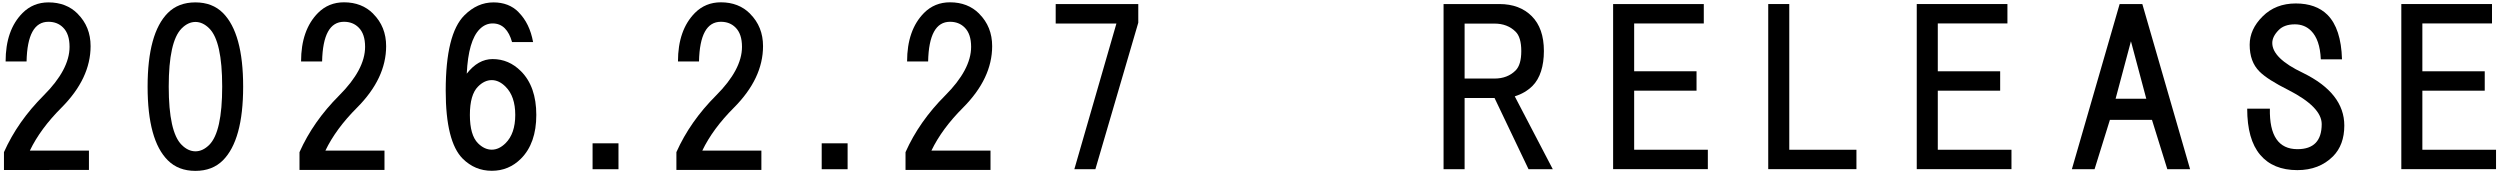
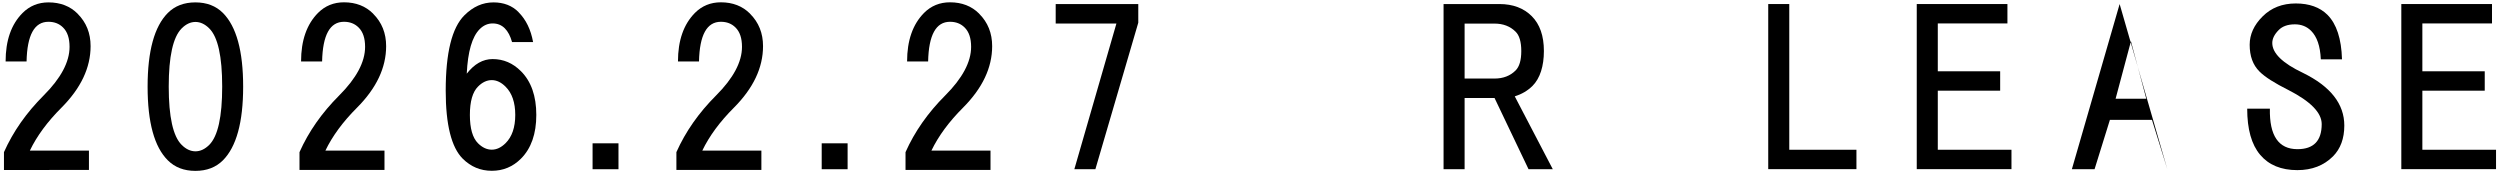
<svg xmlns="http://www.w3.org/2000/svg" id="_レイヤー_1" viewBox="0 0 303 21">
  <path d="M9.41,1.67c1.05,1.05,1.57,2.35,1.57,3.92,0,2.62-1.18,5.1-3.53,7.46-1.7,1.7-2.98,3.43-3.83,5.2h7.16v2.35H.48v-2.16c1.11-2.49,2.71-4.77,4.81-6.87,2.09-2.09,3.14-4.06,3.14-5.89,0-1.05-.26-1.83-.79-2.35-.46-.46-1.05-.69-1.77-.69-1.7,0-2.58,1.6-2.65,4.81H.68C.68,4.91,1.36,2.95,2.74,1.57c.85-.85,1.9-1.28,3.14-1.28,1.44,0,2.62.46,3.53,1.37Z" />
  <path d="M27.02,1.57c1.63,1.64,2.45,4.61,2.45,8.93s-.82,7.29-2.45,8.93c-.85.85-1.96,1.28-3.34,1.28s-2.49-.43-3.34-1.28c-1.64-1.63-2.45-4.61-2.45-8.93s.82-7.29,2.45-8.93c.85-.85,1.96-1.28,3.34-1.28s2.49.43,3.34,1.28ZM22.02,3.44c-1.05,1.05-1.57,3.4-1.57,7.06s.52,6.02,1.57,7.06c.52.52,1.08.78,1.67.78s1.14-.26,1.67-.78c1.05-1.05,1.57-3.4,1.57-7.06s-.52-6.02-1.57-7.06c-.52-.52-1.08-.78-1.67-.78s-1.15.26-1.67.78Z" />
  <path d="M45.23,1.67c1.05,1.05,1.57,2.35,1.57,3.92,0,2.62-1.18,5.1-3.53,7.46-1.7,1.7-2.98,3.43-3.83,5.2h7.16v2.35h-10.3v-2.16c1.11-2.49,2.71-4.77,4.81-6.87,2.09-2.09,3.14-4.06,3.14-5.89,0-1.05-.26-1.83-.79-2.35-.46-.46-1.05-.69-1.77-.69-1.7,0-2.58,1.6-2.65,4.81h-2.55c0-2.55.69-4.51,2.06-5.89.85-.85,1.9-1.28,3.14-1.28,1.44,0,2.62.46,3.53,1.37Z" />
  <path d="M62.84,1.47c.92.92,1.5,2.13,1.77,3.63h-2.55c-.2-.72-.49-1.28-.88-1.67s-.88-.59-1.47-.59-1.11.23-1.57.69c-.92.92-1.44,2.71-1.57,5.4.92-1.18,1.96-1.77,3.14-1.77,1.31,0,2.45.49,3.43,1.47,1.24,1.24,1.86,3.01,1.86,5.3s-.62,4.06-1.86,5.3c-.98.98-2.16,1.47-3.53,1.47s-2.55-.49-3.53-1.47c-1.37-1.37-2.06-4.12-2.06-8.24,0-4.58.75-7.62,2.26-9.13,1.05-1.05,2.22-1.57,3.53-1.57,1.24,0,2.26.39,3.04,1.18ZM57.93,10.5c-.65.65-.98,1.8-.98,3.43s.33,2.78.98,3.43c.52.52,1.08.78,1.67.78s1.14-.26,1.67-.78c.79-.78,1.18-1.93,1.18-3.43s-.39-2.65-1.18-3.43c-.52-.52-1.08-.79-1.67-.79s-1.15.26-1.67.79Z" />
  <path d="M74.96,20.51h-3.14v-3.14h3.14v3.14Z" />
  <path d="M90.91,1.67c1.05,1.05,1.57,2.35,1.57,3.92,0,2.62-1.18,5.1-3.53,7.46-1.7,1.7-2.98,3.43-3.83,5.2h7.16v2.35h-10.3v-2.16c1.11-2.49,2.71-4.77,4.81-6.87,2.09-2.09,3.14-4.06,3.14-5.89,0-1.05-.26-1.83-.79-2.35-.46-.46-1.05-.69-1.77-.69-1.7,0-2.58,1.6-2.65,4.81h-2.55c0-2.55.69-4.51,2.06-5.89.85-.85,1.9-1.28,3.14-1.28,1.44,0,2.62.46,3.53,1.37Z" />
  <path d="M102.73,20.51h-3.14v-3.14h3.14v3.14Z" />
  <path d="M118.68,1.67c1.05,1.05,1.57,2.35,1.57,3.92,0,2.62-1.18,5.1-3.53,7.46-1.7,1.7-2.98,3.43-3.83,5.2h7.16v2.35h-10.3v-2.16c1.11-2.49,2.71-4.77,4.81-6.87,2.09-2.09,3.14-4.06,3.14-5.89,0-1.05-.26-1.83-.79-2.35-.46-.46-1.05-.69-1.77-.69-1.7,0-2.58,1.6-2.65,4.81h-2.55c0-2.55.69-4.51,2.06-5.89.85-.85,1.9-1.28,3.14-1.28,1.44,0,2.62.46,3.53,1.37Z" />
  <path d="M132.76,20.51h-2.55l5.1-17.66h-7.36V.49h10.01v2.26l-5.2,17.76Z" />
  <path d="M188.2,20.51h-2.94l-4.12-8.63h-3.63v8.63h-2.55V.49h6.77c1.63,0,2.94.49,3.92,1.47s1.47,2.39,1.47,4.22-.46,3.3-1.37,4.22c-.59.59-1.31,1.01-2.16,1.28l4.61,8.83ZM177.51,2.85v6.67h3.63c1.05,0,1.9-.33,2.55-.98.46-.46.69-1.24.69-2.35s-.23-1.9-.69-2.35c-.65-.65-1.51-.98-2.55-.98h-3.63Z" />
-   <path d="M198.06,2.85v5.79h7.56v2.35h-7.56v7.16h8.93v2.35h-11.48V.49h10.99v2.35h-8.44Z" />
  <path d="M225,18.15v2.35h-10.69V.49h2.55v17.66h8.14Z" />
  <path d="M234.86,2.85v5.79h7.56v2.35h-7.56v7.16h8.93v2.35h-11.48V.49h10.99v2.35h-8.44Z" />
-   <path d="M262.68,20.51l-1.86-5.98h-5.1l-1.86,5.98h-2.75l5.79-20.02h2.75l5.79,20.02h-2.75ZM260.13,11.97l-1.86-6.97-1.86,6.97h3.73Z" />
+   <path d="M262.68,20.51l-1.86-5.98h-5.1l-1.86,5.98h-2.75l5.79-20.02h2.75h-2.75ZM260.13,11.97l-1.86-6.97-1.86,6.97h3.73Z" />
  <path d="M281.28,7.16c-.07-1.57-.46-2.71-1.18-3.43-.52-.52-1.18-.78-1.96-.78-.85,0-1.51.23-1.96.69-.52.52-.78,1.05-.78,1.57,0,1.24,1.24,2.45,3.73,3.63,3.34,1.64,5,3.76,5,6.38,0,1.57-.46,2.81-1.37,3.73-1.11,1.11-2.55,1.67-4.32,1.67-1.96,0-3.47-.62-4.51-1.86-1.05-1.24-1.57-3.11-1.57-5.59h2.75c-.07,3.27,1.05,4.91,3.34,4.91,1.96,0,2.94-1.01,2.94-3.04,0-1.37-1.34-2.75-4.02-4.12-1.7-.85-2.88-1.6-3.53-2.26-.79-.79-1.18-1.86-1.18-3.24,0-1.24.52-2.39,1.57-3.43,1.05-1.05,2.39-1.57,4.02-1.57s2.91.46,3.83,1.37c1.11,1.11,1.7,2.91,1.77,5.4h-2.55Z" />
  <path d="M293.59,2.85v5.79h7.56v2.35h-7.56v7.16h8.93v2.35h-11.48V.49h10.99v2.35h-8.44Z" />
</svg>